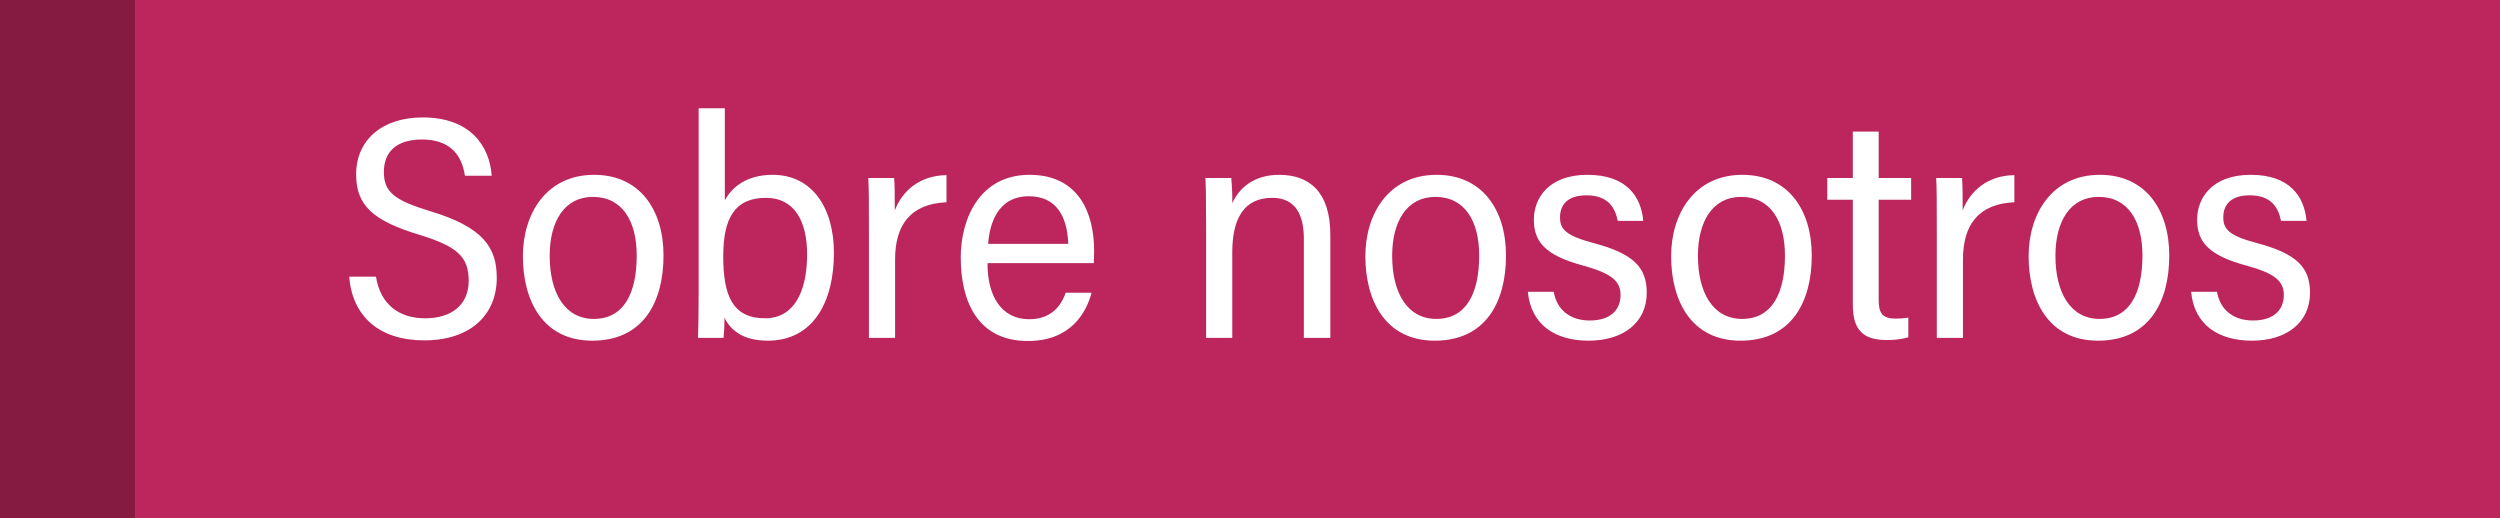
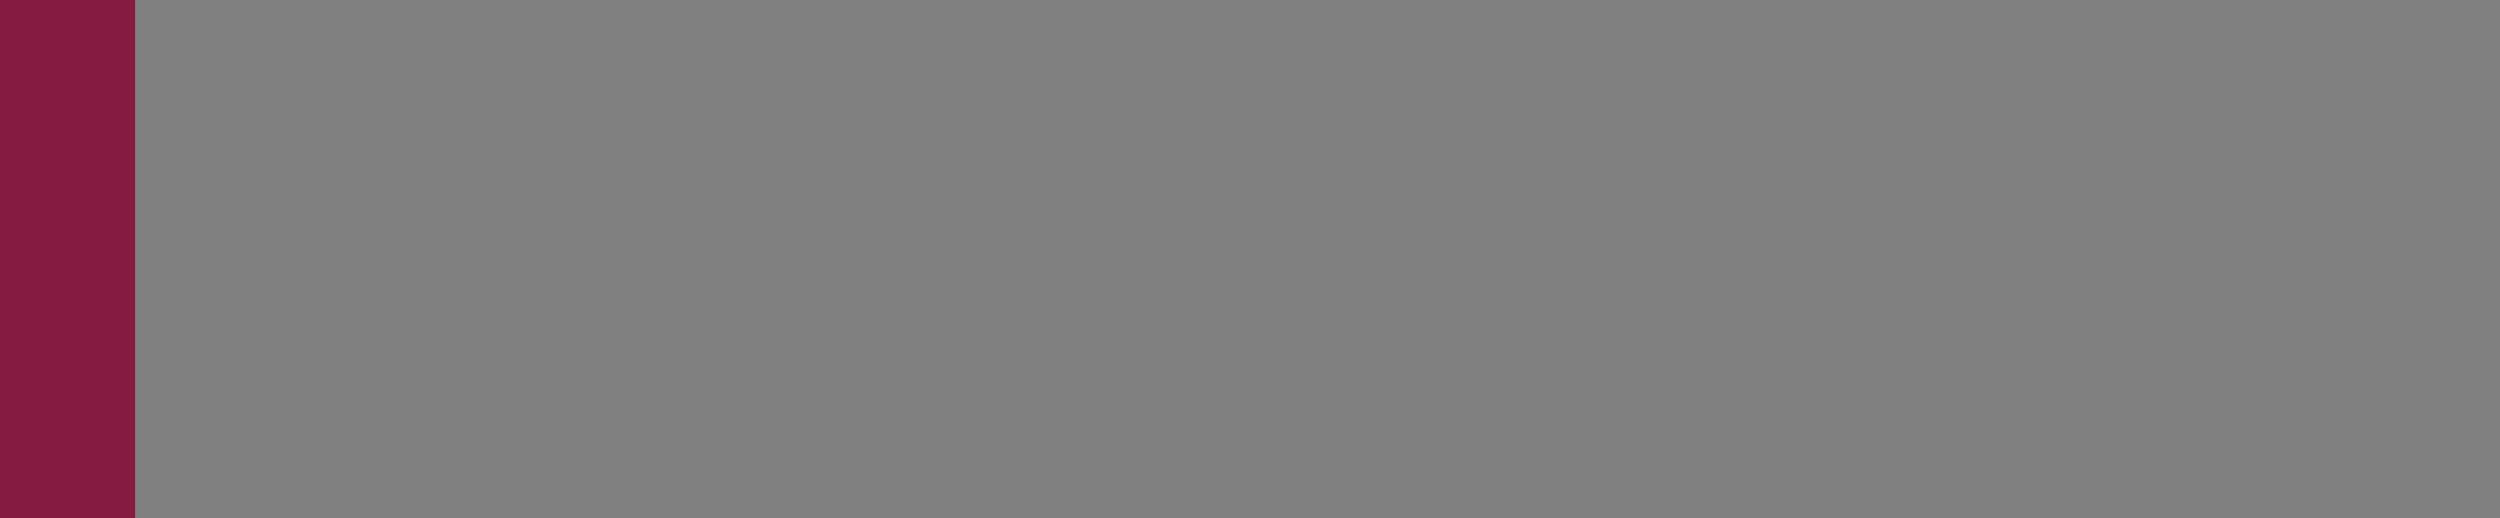
<svg xmlns="http://www.w3.org/2000/svg" width="111" height="23" viewBox="0 0 111 23" fill="none">
  <rect x="0" y="0" width="111" height="23" fill="#808080" stroke="none" />
  <rect width="6" height="23" fill="#861B42" />
-   <rect width="105" height="23" transform="translate(6)" fill="#BC265C" />
-   <path d="M15.504 12.284H16.694C16.89 13.53 17.73 14.132 18.878 14.132C20.04 14.132 20.81 13.544 20.81 12.466C20.81 11.402 20.306 10.94 18.612 10.422C16.582 9.806 15.812 9.134 15.812 7.748C15.812 6.208 16.974 5.214 18.766 5.214C20.852 5.214 21.734 6.446 21.832 7.804H20.642C20.502 6.824 19.928 6.194 18.738 6.194C17.604 6.194 17.044 6.74 17.044 7.636C17.044 8.546 17.534 8.896 19.088 9.372C21.468 10.086 22.056 10.996 22.056 12.34C22.056 13.936 20.936 15.112 18.836 15.112C16.82 15.112 15.644 14.034 15.504 12.284ZM26.38 7.762C28.396 7.762 29.46 9.302 29.46 11.346C29.46 13.404 28.564 15.126 26.296 15.126C24.084 15.126 23.216 13.32 23.216 11.374C23.216 9.512 24.238 7.762 26.38 7.762ZM26.324 8.742C25.064 8.742 24.406 9.82 24.406 11.36C24.406 12.998 25.078 14.16 26.366 14.16C27.696 14.16 28.27 13.026 28.27 11.346C28.27 9.806 27.626 8.742 26.324 8.742ZM31.02 12.998V4.808H32.182V8.896C32.49 8.322 33.134 7.762 34.31 7.762C36.032 7.762 37.026 9.19 37.026 11.234C37.026 13.39 36.116 15.126 34.086 15.126C32.994 15.126 32.434 14.664 32.168 14.104C32.168 14.398 32.154 14.706 32.126 15H30.992C31.006 14.608 31.02 13.866 31.02 12.998ZM33.974 14.132C35.248 14.132 35.836 12.956 35.836 11.29C35.836 9.792 35.248 8.784 34.016 8.784C32.616 8.784 32.112 9.694 32.112 11.374C32.112 13.096 32.504 14.132 33.974 14.132ZM38.58 15V10.324C38.58 9.19 38.58 8.252 38.552 7.902H39.7C39.728 8.238 39.728 8.7 39.728 9.344C40.064 8.462 40.848 7.79 42.024 7.776V8.98C40.428 9.05 39.742 9.988 39.742 11.514V15H38.58ZM48.565 11.682H43.847C43.833 13.096 44.435 14.174 45.695 14.174C46.829 14.174 47.179 13.376 47.319 12.998H48.467C48.229 13.88 47.543 15.14 45.639 15.14C43.413 15.14 42.657 13.39 42.657 11.43C42.657 9.694 43.511 7.762 45.709 7.762C47.921 7.762 48.579 9.498 48.579 11.136C48.579 11.178 48.565 11.64 48.565 11.682ZM43.875 10.828H47.431C47.389 9.624 46.913 8.714 45.681 8.714C44.267 8.714 43.931 9.988 43.875 10.828ZM53.551 15V10.128C53.551 8.644 53.537 8.21 53.523 7.902H54.671C54.685 8.042 54.727 8.728 54.713 9.022C55.007 8.378 55.637 7.762 56.799 7.762C58.115 7.762 59.067 8.504 59.067 10.422V15H57.891V10.604C57.891 9.568 57.541 8.784 56.491 8.784C55.217 8.784 54.713 9.722 54.713 11.206V15H53.551ZM63.786 7.762C65.802 7.762 66.866 9.302 66.866 11.346C66.866 13.404 65.97 15.126 63.702 15.126C61.49 15.126 60.622 13.32 60.622 11.374C60.622 9.512 61.644 7.762 63.786 7.762ZM63.73 8.742C62.47 8.742 61.812 9.82 61.812 11.36C61.812 12.998 62.484 14.16 63.772 14.16C65.102 14.16 65.676 13.026 65.676 11.346C65.676 9.806 65.032 8.742 63.73 8.742ZM67.837 12.956H68.985C69.125 13.768 69.727 14.23 70.581 14.23C71.561 14.23 71.953 13.712 71.953 13.096C71.953 12.452 71.505 12.13 70.301 11.794C68.565 11.332 68.103 10.702 68.103 9.75C68.103 8.812 68.747 7.762 70.483 7.762C72.205 7.762 72.863 8.714 72.961 9.806H71.827C71.715 9.232 71.407 8.672 70.441 8.672C69.629 8.672 69.265 9.064 69.265 9.652C69.265 10.184 69.531 10.464 70.735 10.786C72.541 11.262 73.115 11.878 73.115 12.998C73.115 14.328 72.065 15.126 70.539 15.126C69.069 15.126 67.977 14.44 67.837 12.956ZM77.362 7.762C79.378 7.762 80.442 9.302 80.442 11.346C80.442 13.404 79.546 15.126 77.278 15.126C75.066 15.126 74.198 13.32 74.198 11.374C74.198 9.512 75.22 7.762 77.362 7.762ZM77.306 8.742C76.046 8.742 75.388 9.82 75.388 11.36C75.388 12.998 76.06 14.16 77.348 14.16C78.678 14.16 79.252 13.026 79.252 11.346C79.252 9.806 78.608 8.742 77.306 8.742ZM81.131 8.868V7.902H82.265V5.844H83.413V7.902H84.855V8.868H83.413V13.306C83.413 13.894 83.567 14.146 84.169 14.146C84.365 14.146 84.561 14.132 84.729 14.104V14.972C84.449 15.07 84.043 15.098 83.791 15.098C82.769 15.098 82.265 14.706 82.265 13.53V8.868H81.131ZM85.994 15V10.324C85.994 9.19 85.994 8.252 85.966 7.902H87.114C87.142 8.238 87.142 8.7 87.142 9.344C87.478 8.462 88.262 7.79 89.438 7.776V8.98C87.842 9.05 87.156 9.988 87.156 11.514V15H85.994ZM93.235 7.762C95.251 7.762 96.315 9.302 96.315 11.346C96.315 13.404 95.419 15.126 93.151 15.126C90.939 15.126 90.071 13.32 90.071 11.374C90.071 9.512 91.093 7.762 93.235 7.762ZM93.179 8.742C91.919 8.742 91.261 9.82 91.261 11.36C91.261 12.998 91.933 14.16 93.221 14.16C94.551 14.16 95.125 13.026 95.125 11.346C95.125 9.806 94.481 8.742 93.179 8.742ZM97.286 12.956H98.434C98.574 13.768 99.176 14.23 100.03 14.23C101.01 14.23 101.402 13.712 101.402 13.096C101.402 12.452 100.954 12.13 99.75 11.794C98.014 11.332 97.552 10.702 97.552 9.75C97.552 8.812 98.196 7.762 99.932 7.762C101.654 7.762 102.312 8.714 102.41 9.806H101.276C101.164 9.232 100.856 8.672 99.89 8.672C99.078 8.672 98.714 9.064 98.714 9.652C98.714 10.184 98.98 10.464 100.184 10.786C101.99 11.262 102.564 11.878 102.564 12.998C102.564 14.328 101.514 15.126 99.988 15.126C98.518 15.126 97.426 14.44 97.286 12.956Z" fill="white" />
</svg>